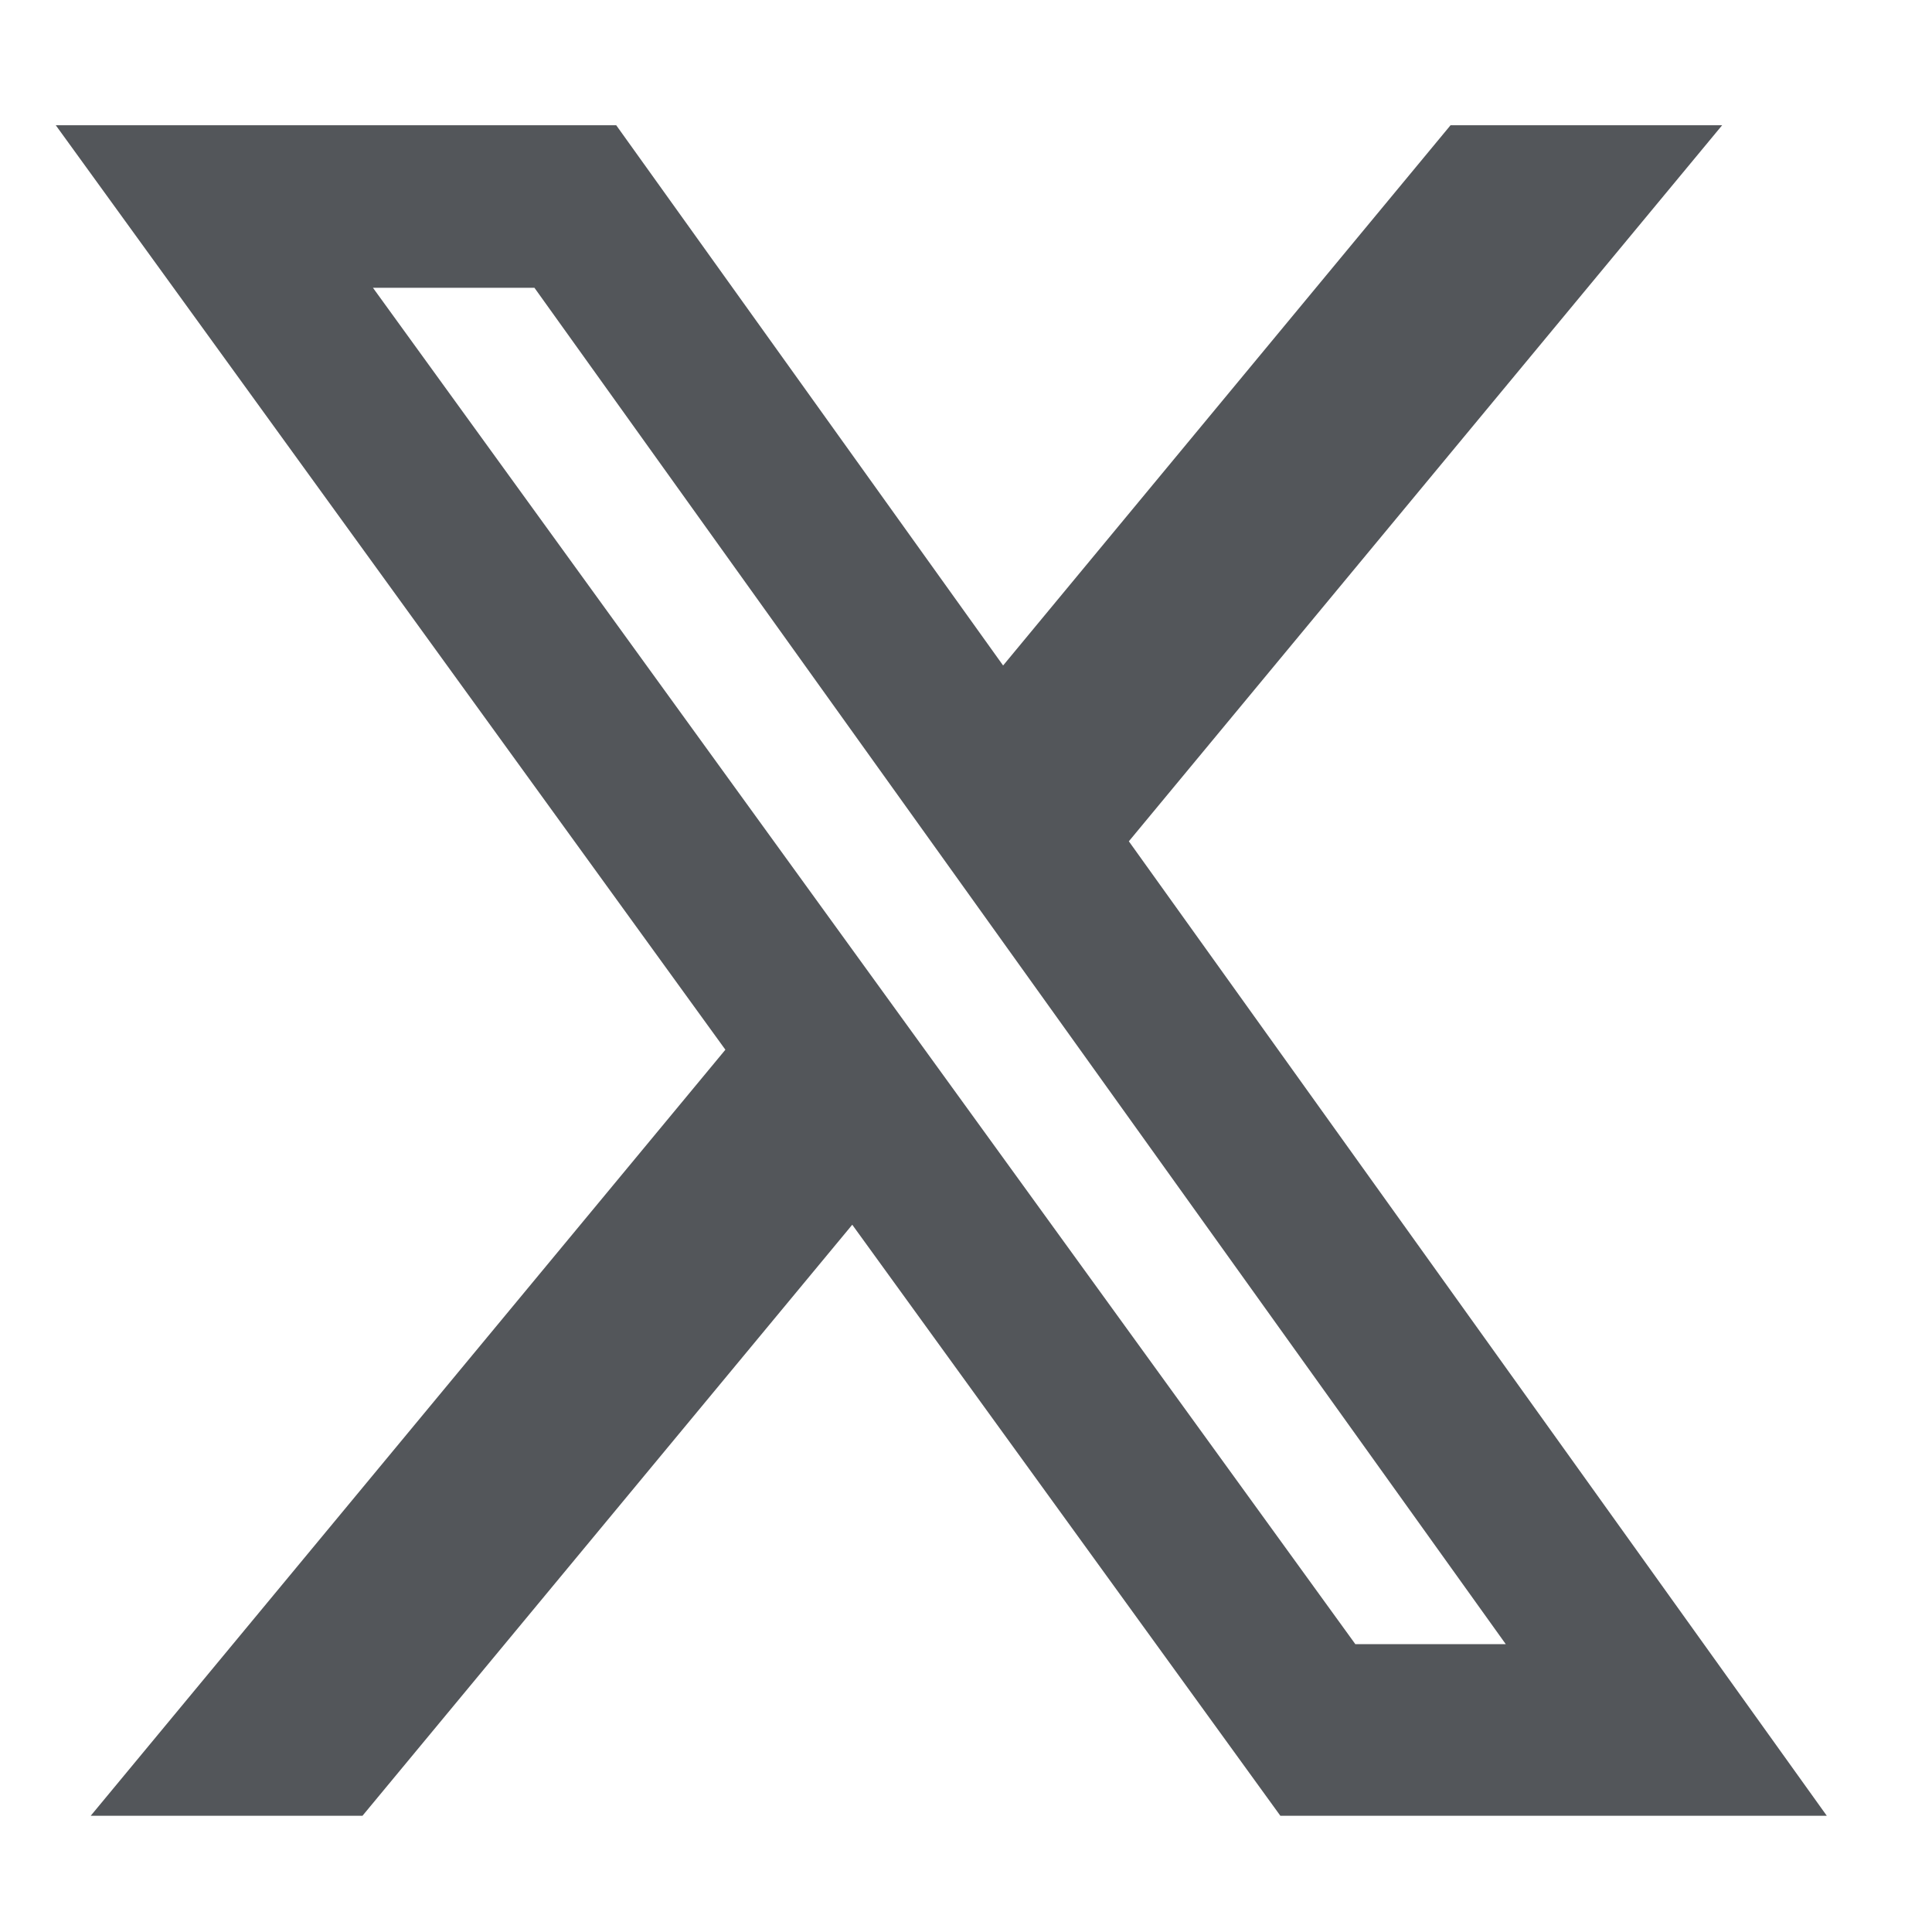
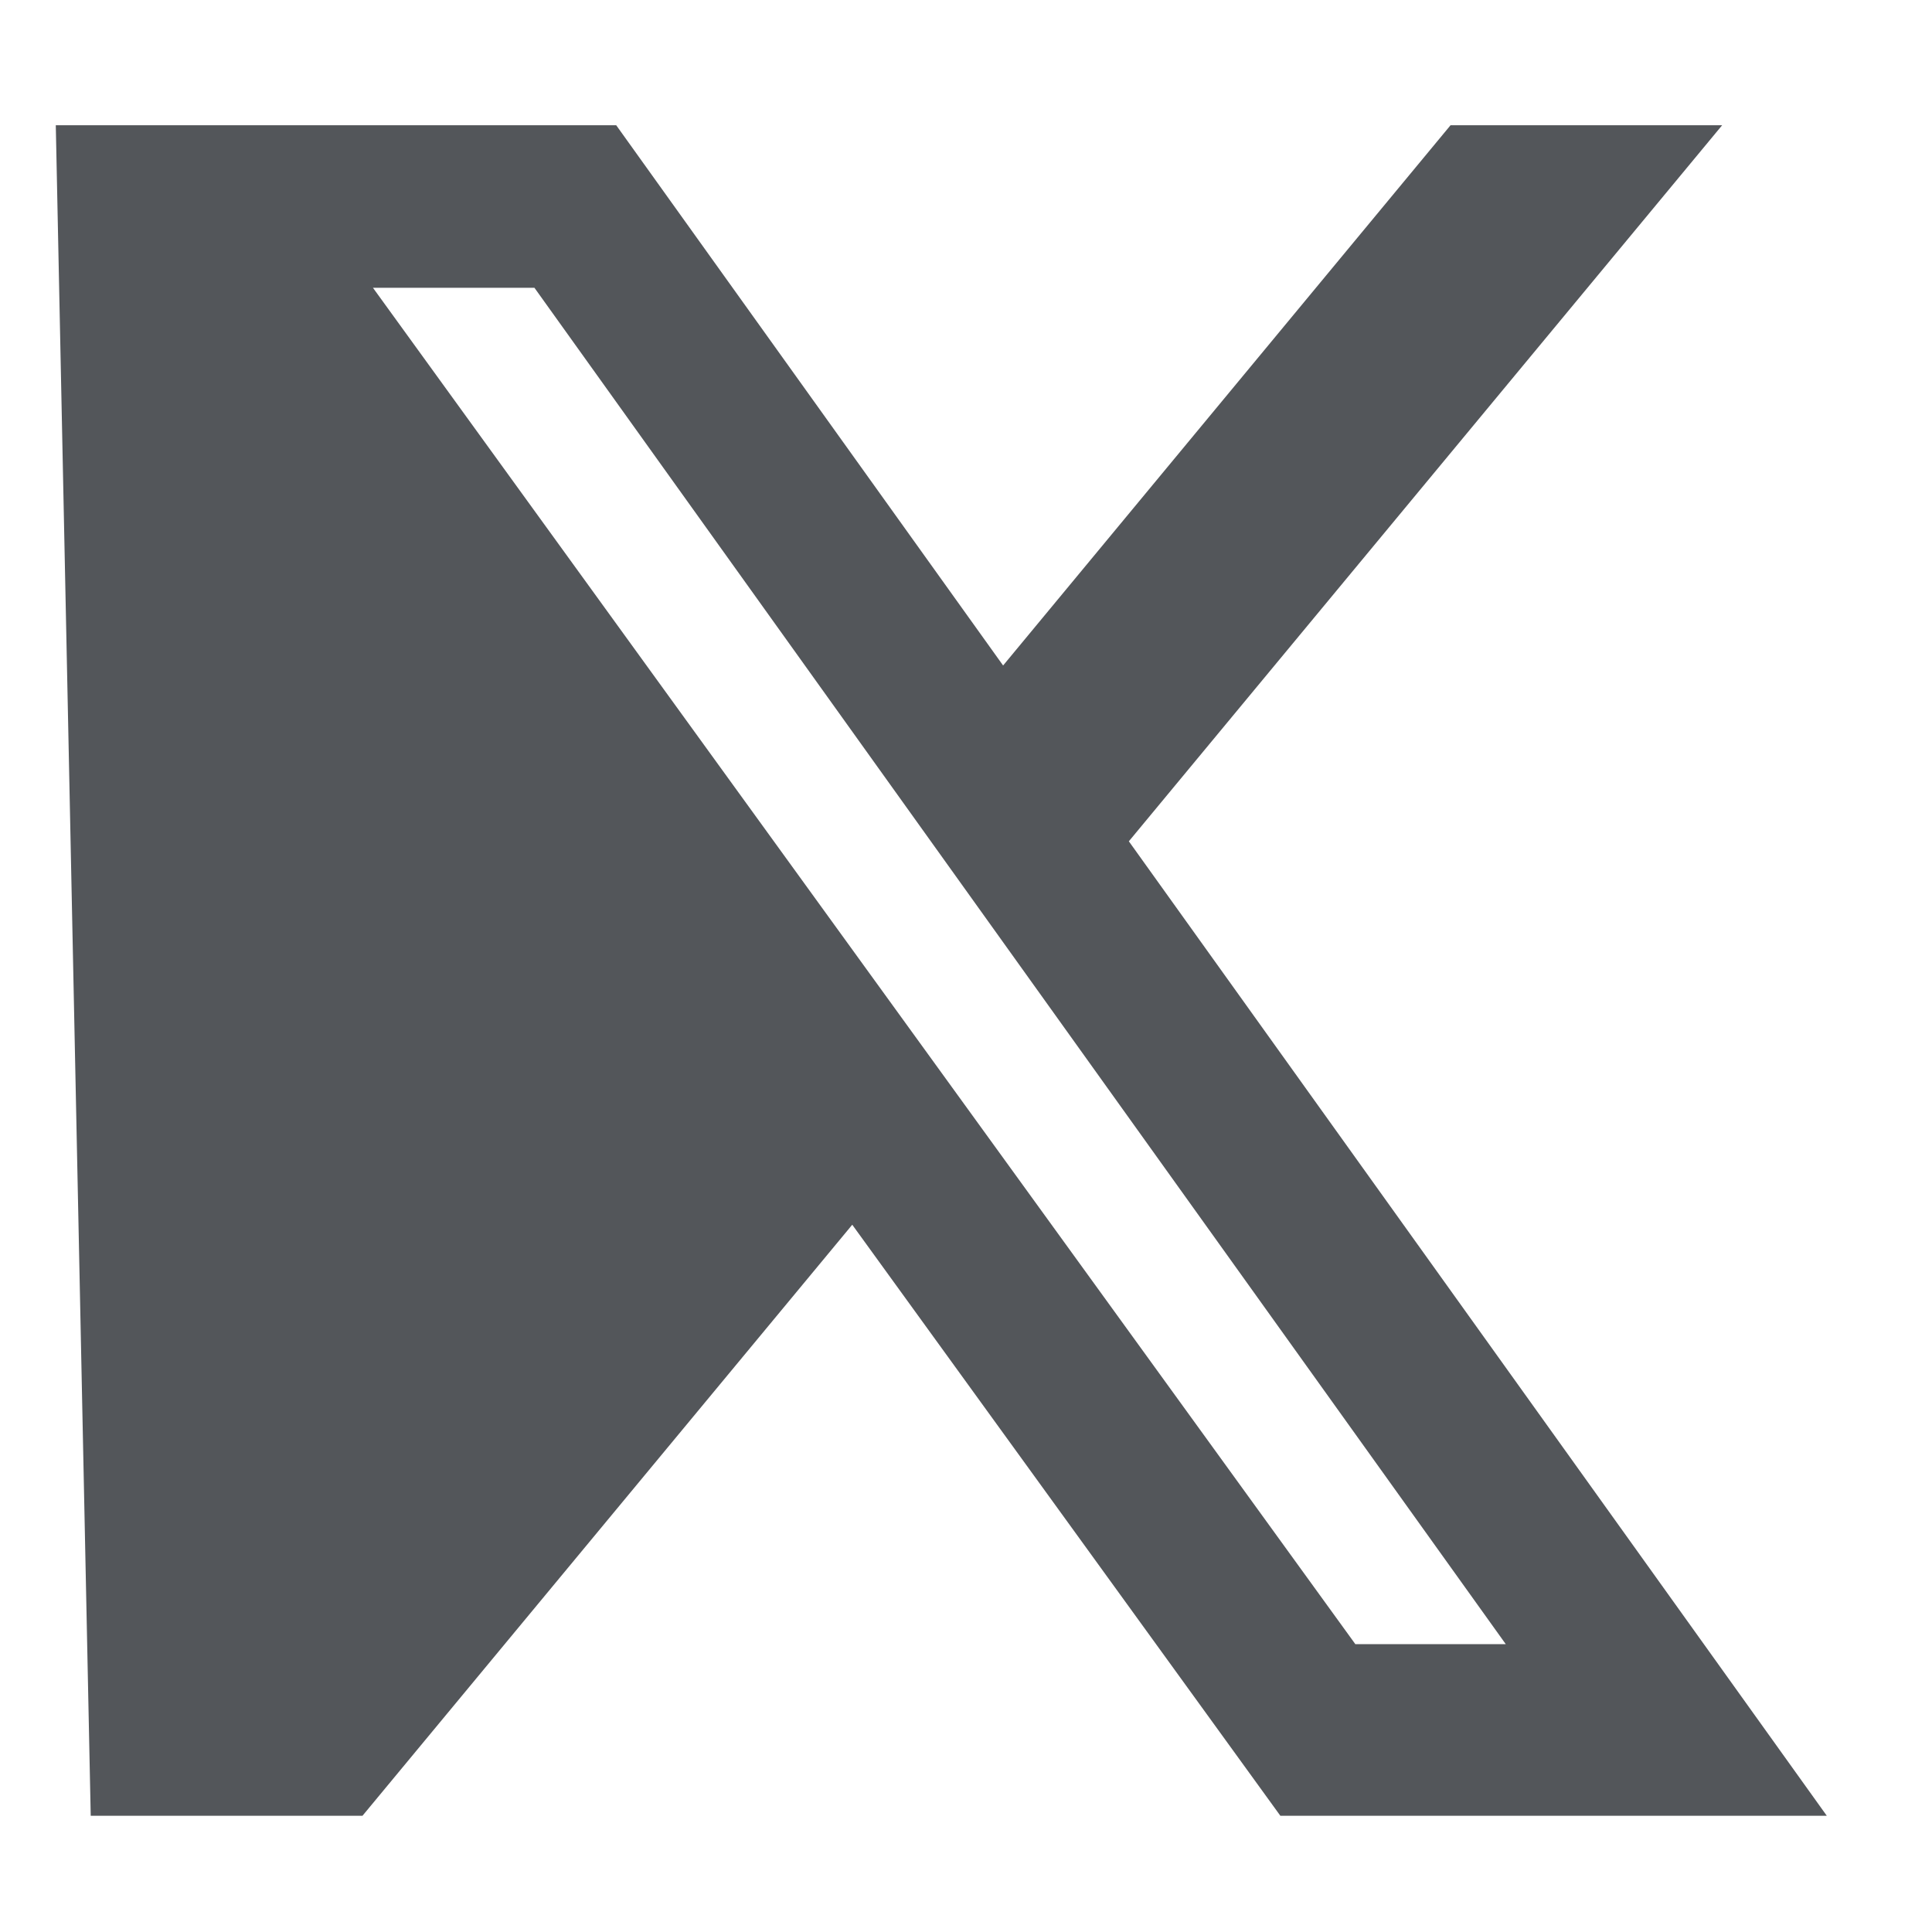
<svg xmlns="http://www.w3.org/2000/svg" width="24" height="24" viewBox="0 0 24 24" fill="none">
-   <path d="M16.835 20.424H18.705L6.639 3.575H4.633L16.835 20.422V20.424ZM18.019 1.556H21.393L14.023 10.451L22.693 22.556H15.905L10.587 15.214L4.503 22.556H1.127L9.011 13.04L0.693 1.556H7.655L12.461 8.267L18.019 1.556Z" fill="#53565A" />
+   <path d="M16.835 20.424H18.705L6.639 3.575H4.633L16.835 20.422V20.424ZM18.019 1.556H21.393L14.023 10.451L22.693 22.556H15.905L10.587 15.214L4.503 22.556H1.127L0.693 1.556H7.655L12.461 8.267L18.019 1.556Z" fill="#53565A" />
</svg>